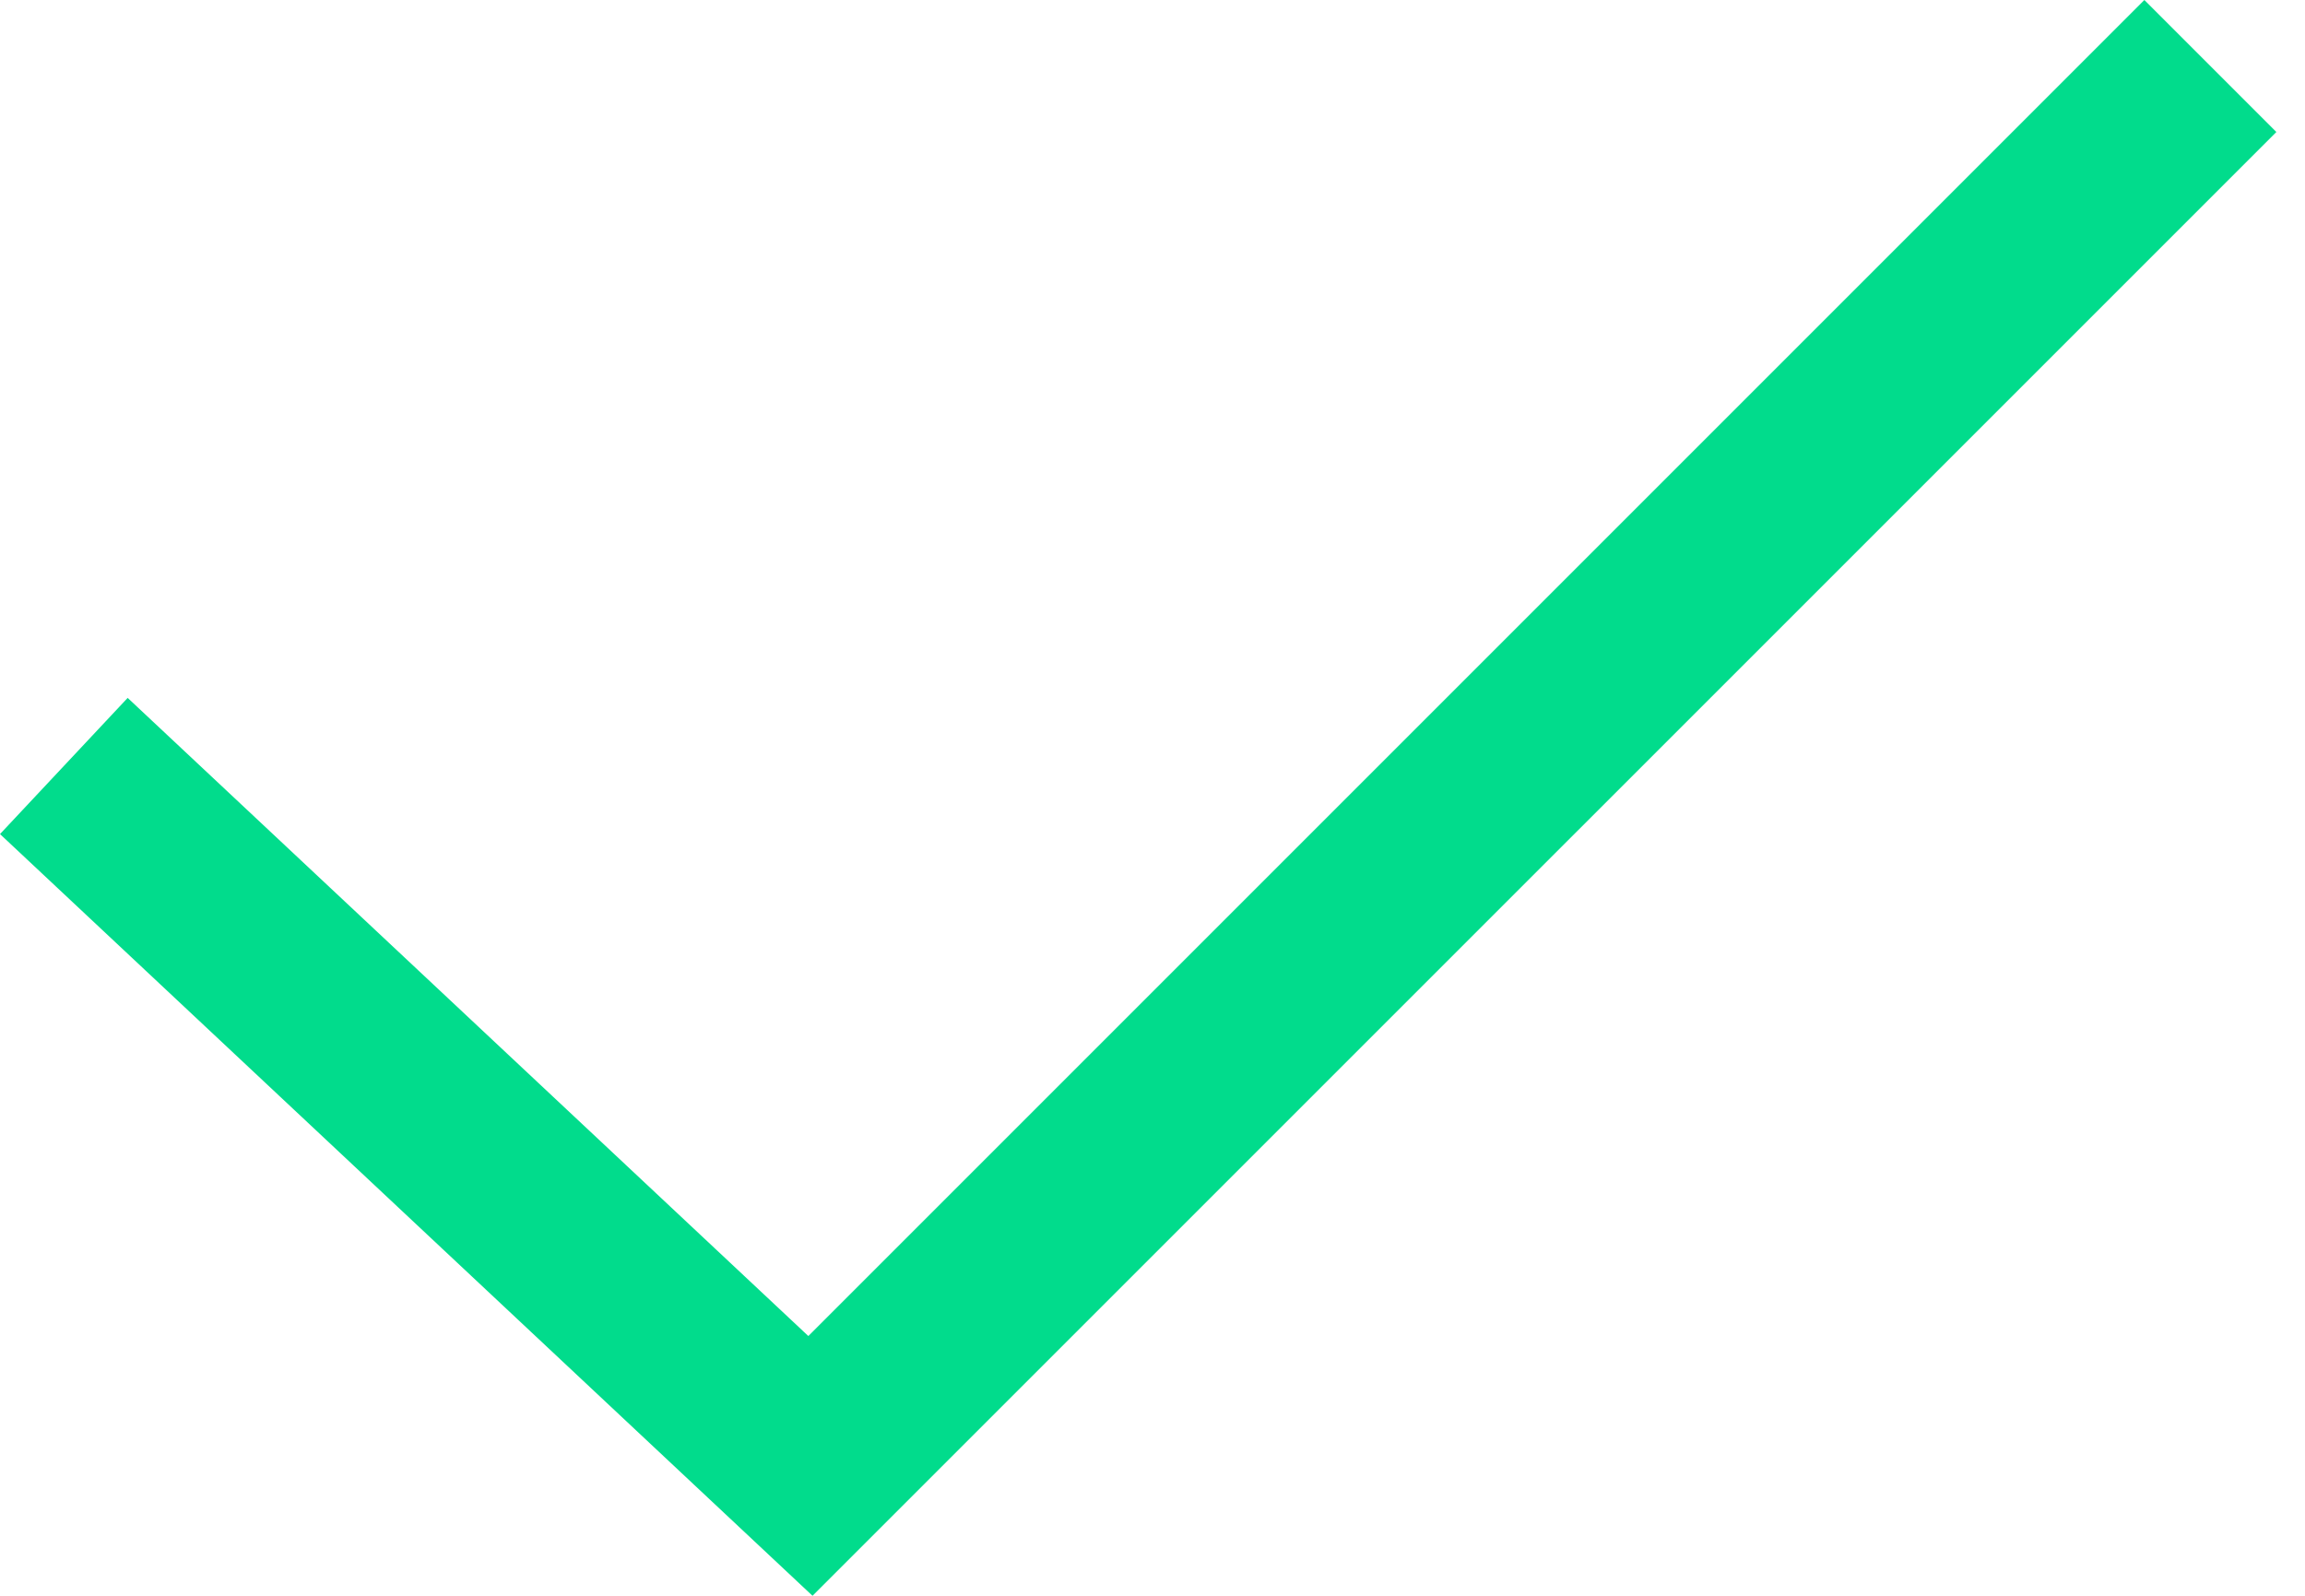
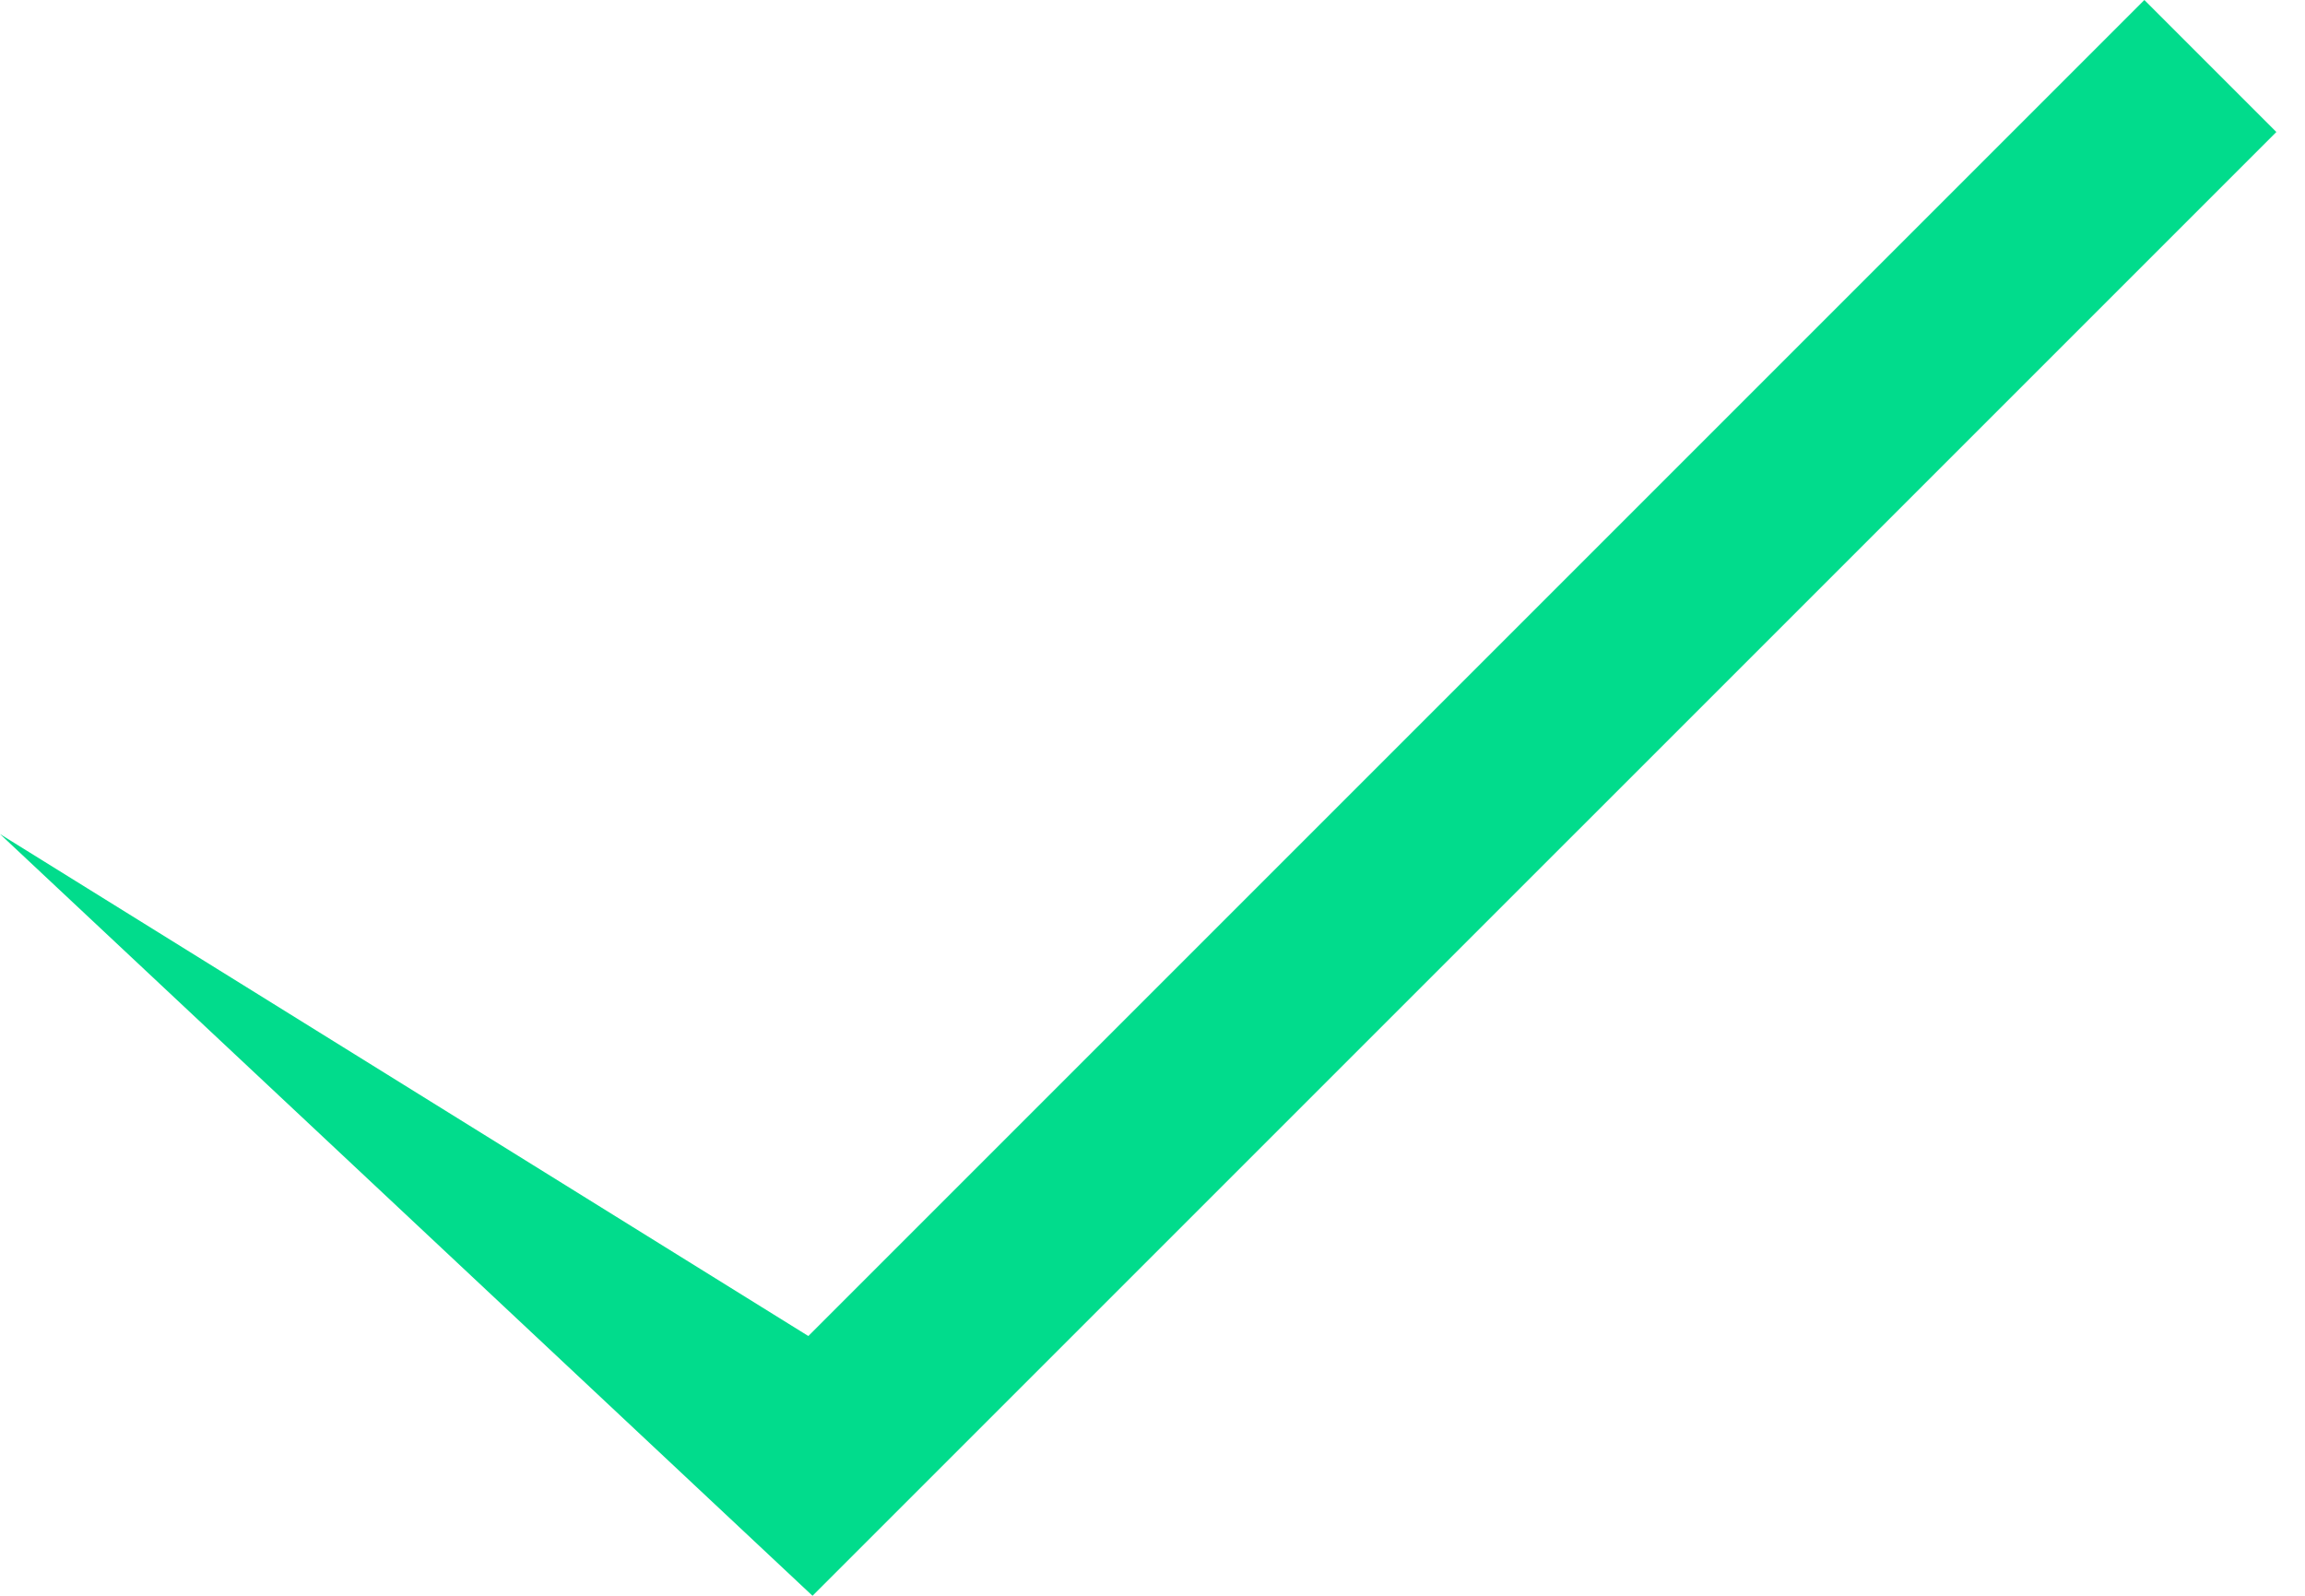
<svg xmlns="http://www.w3.org/2000/svg" width="26" height="18" viewBox="0 0 26 18" fill="none">
-   <path d="M9.165 18L0 9.408L1.44 7.872L9.118 15.07L24.188 0L25.677 1.489L9.165 18Z" fill="#01DC8C" />
+   <path d="M9.165 18L0 9.408L9.118 15.07L24.188 0L25.677 1.489L9.165 18Z" fill="#01DC8C" />
</svg>